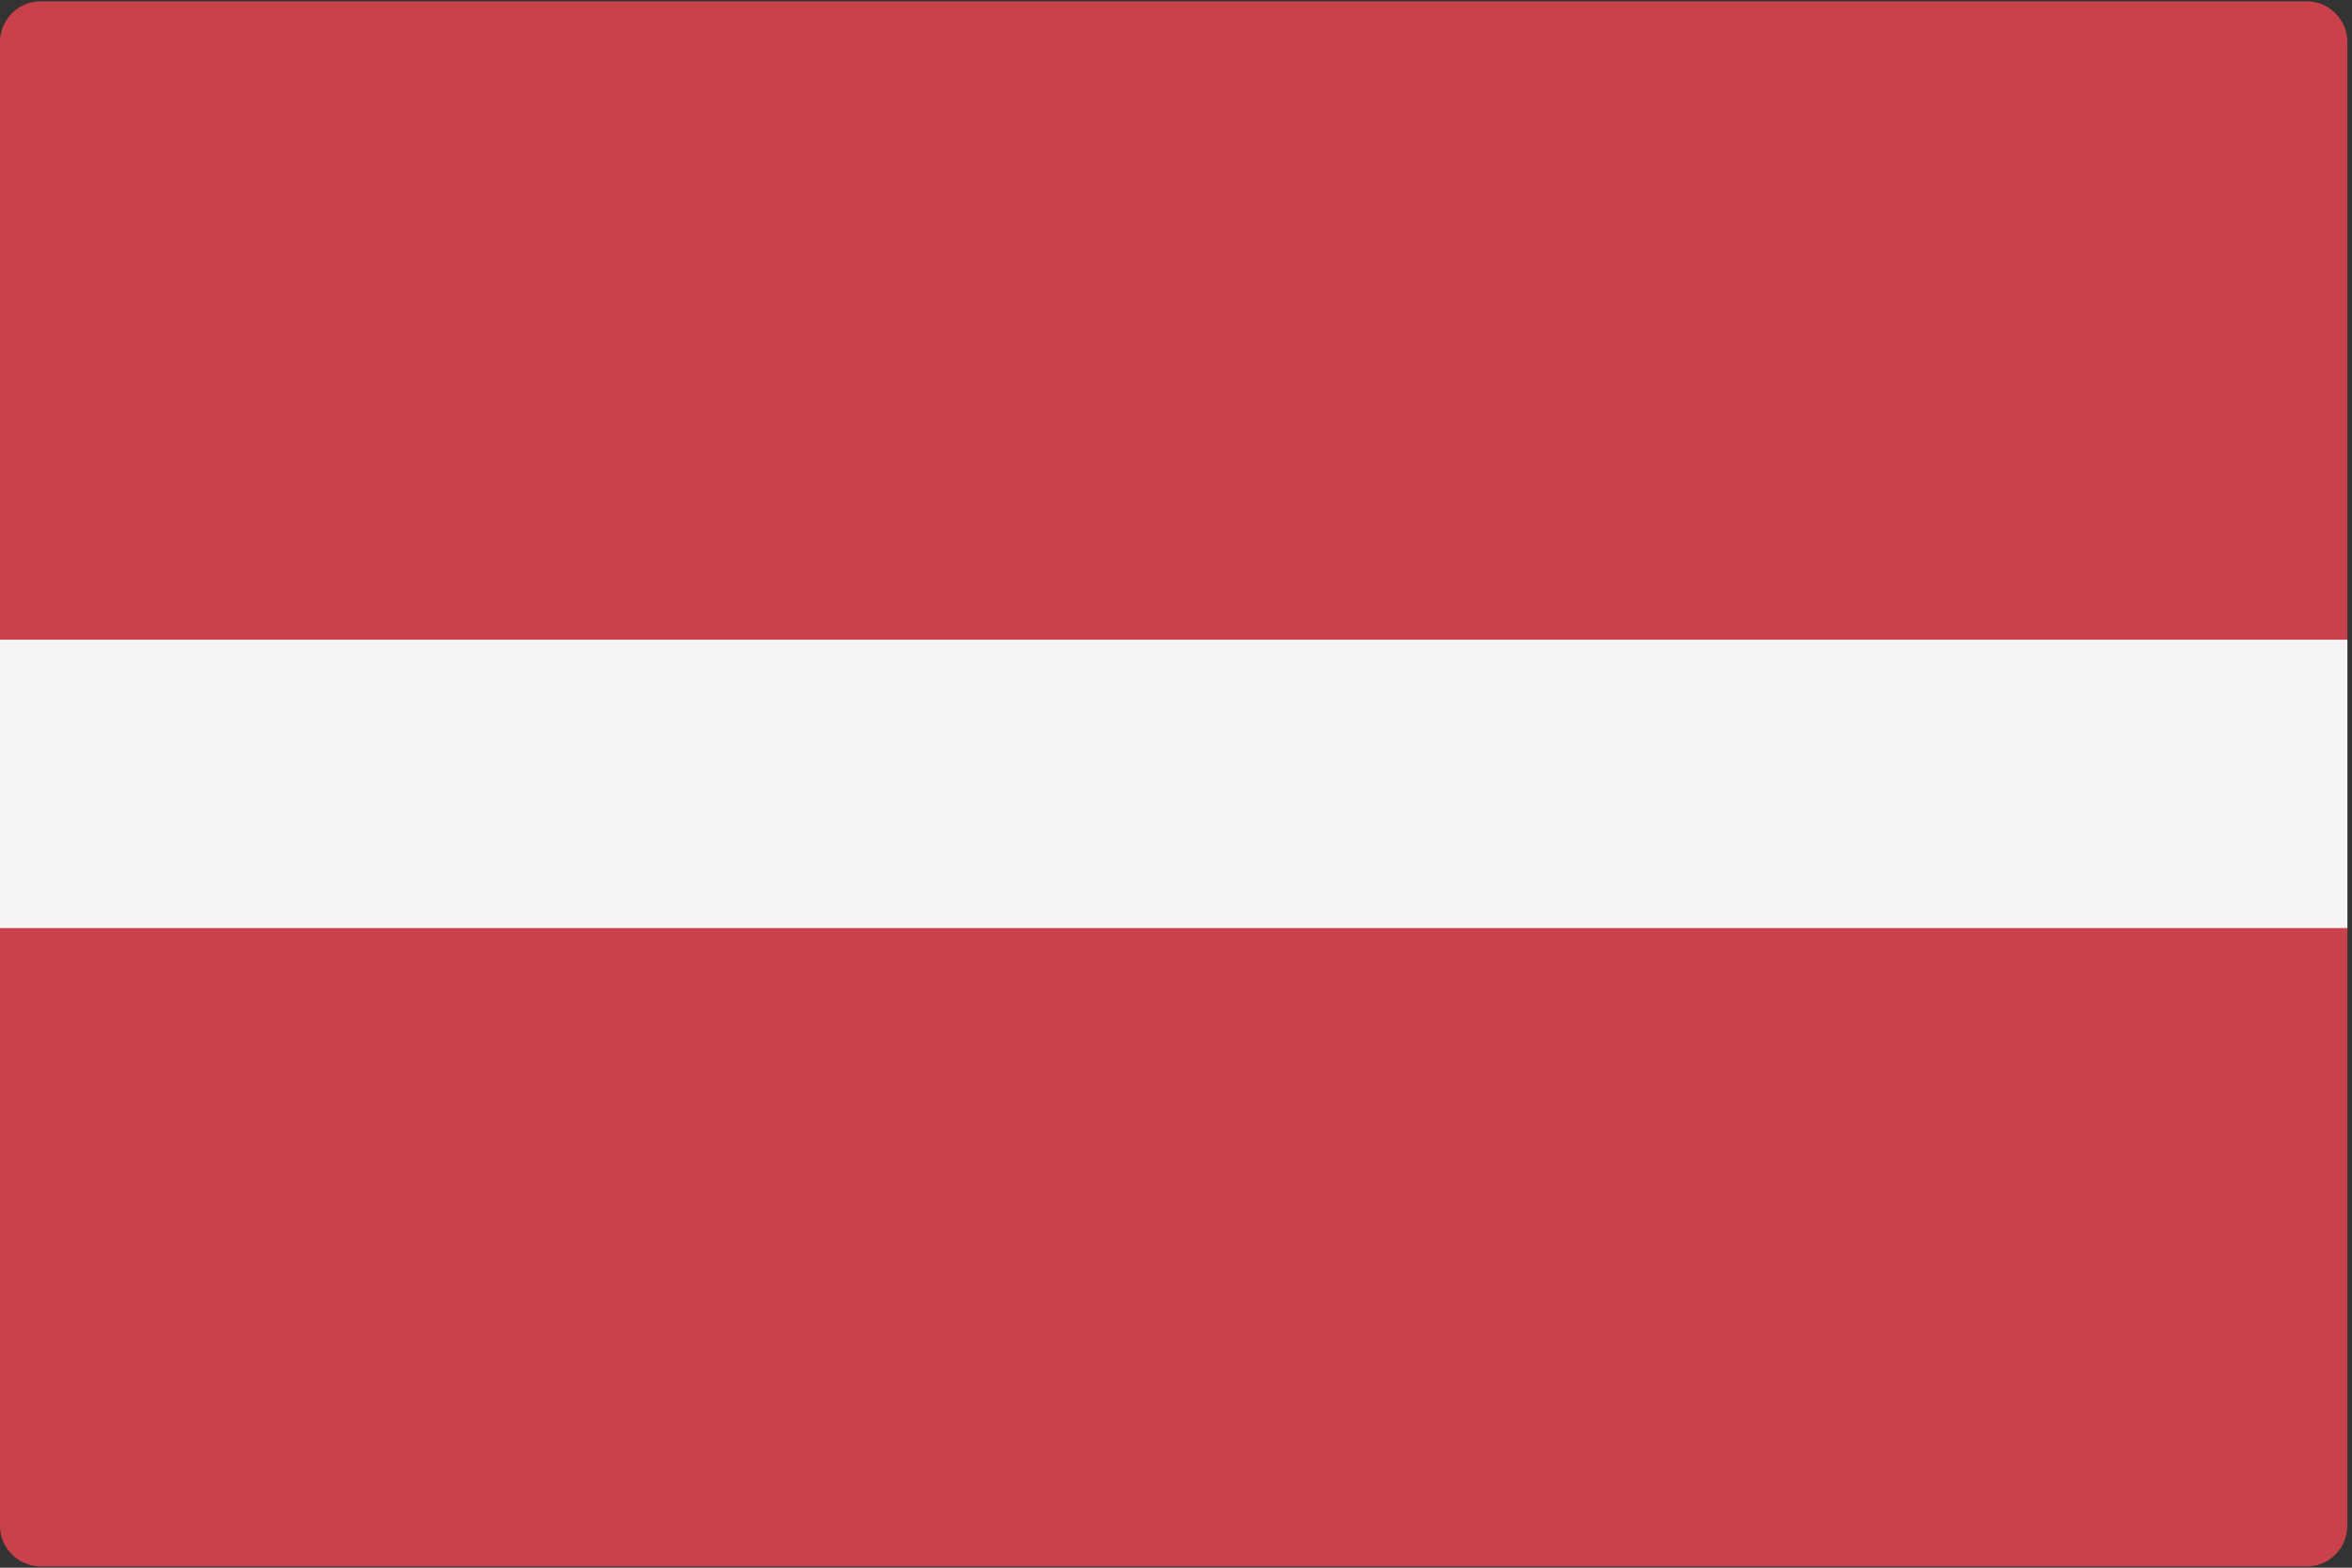
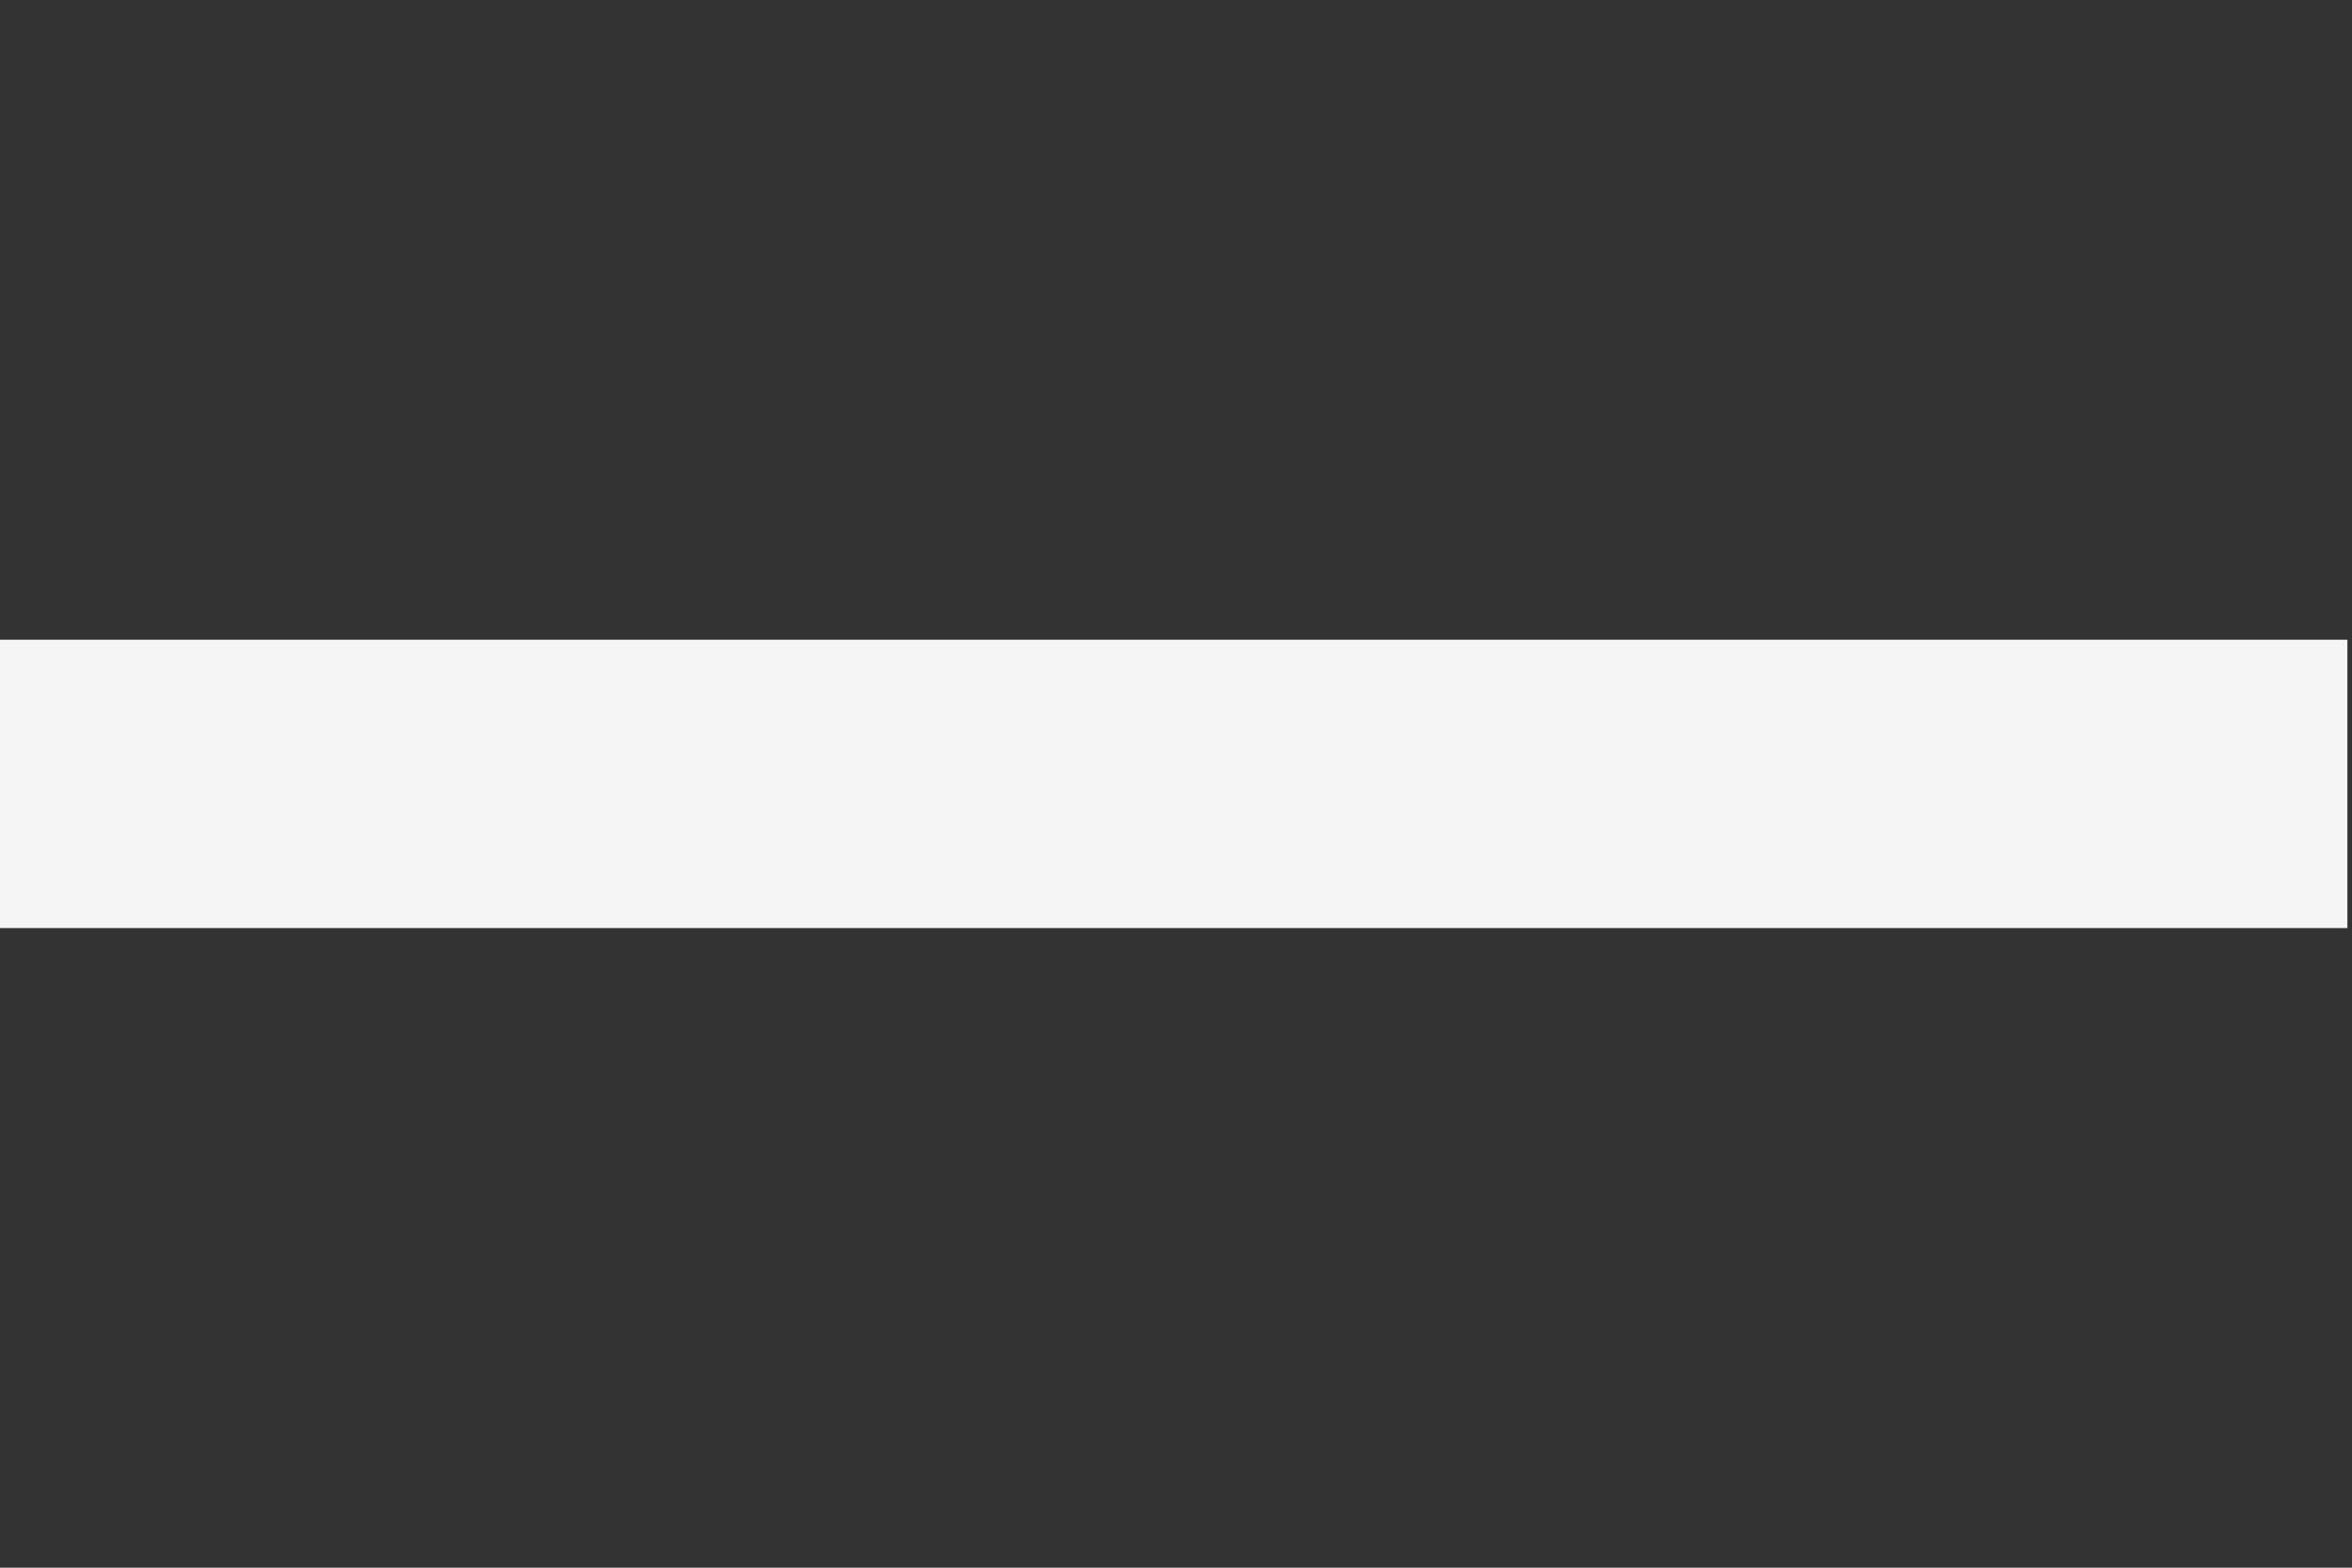
<svg xmlns="http://www.w3.org/2000/svg" width="24" height="16" viewBox="0 0 24 16">
  <rect x="0" y="0" width="24" height="16" fill="#333333" stroke="none" />
  <g fill="none" fill-rule="nonzero">
-     <path fill="#C8414B" d="M23.54 15.987H.413a.417.417 0 0 1-.413-.42V.434C0 .2.185.014.413.014H23.54c.228 0 .413.187.413.42v15.133c0 .232-.185.42-.413.42z" />
    <path fill="#F5F5F5" d="M0 6.529h23.953v2.943H0z" />
  </g>
</svg>